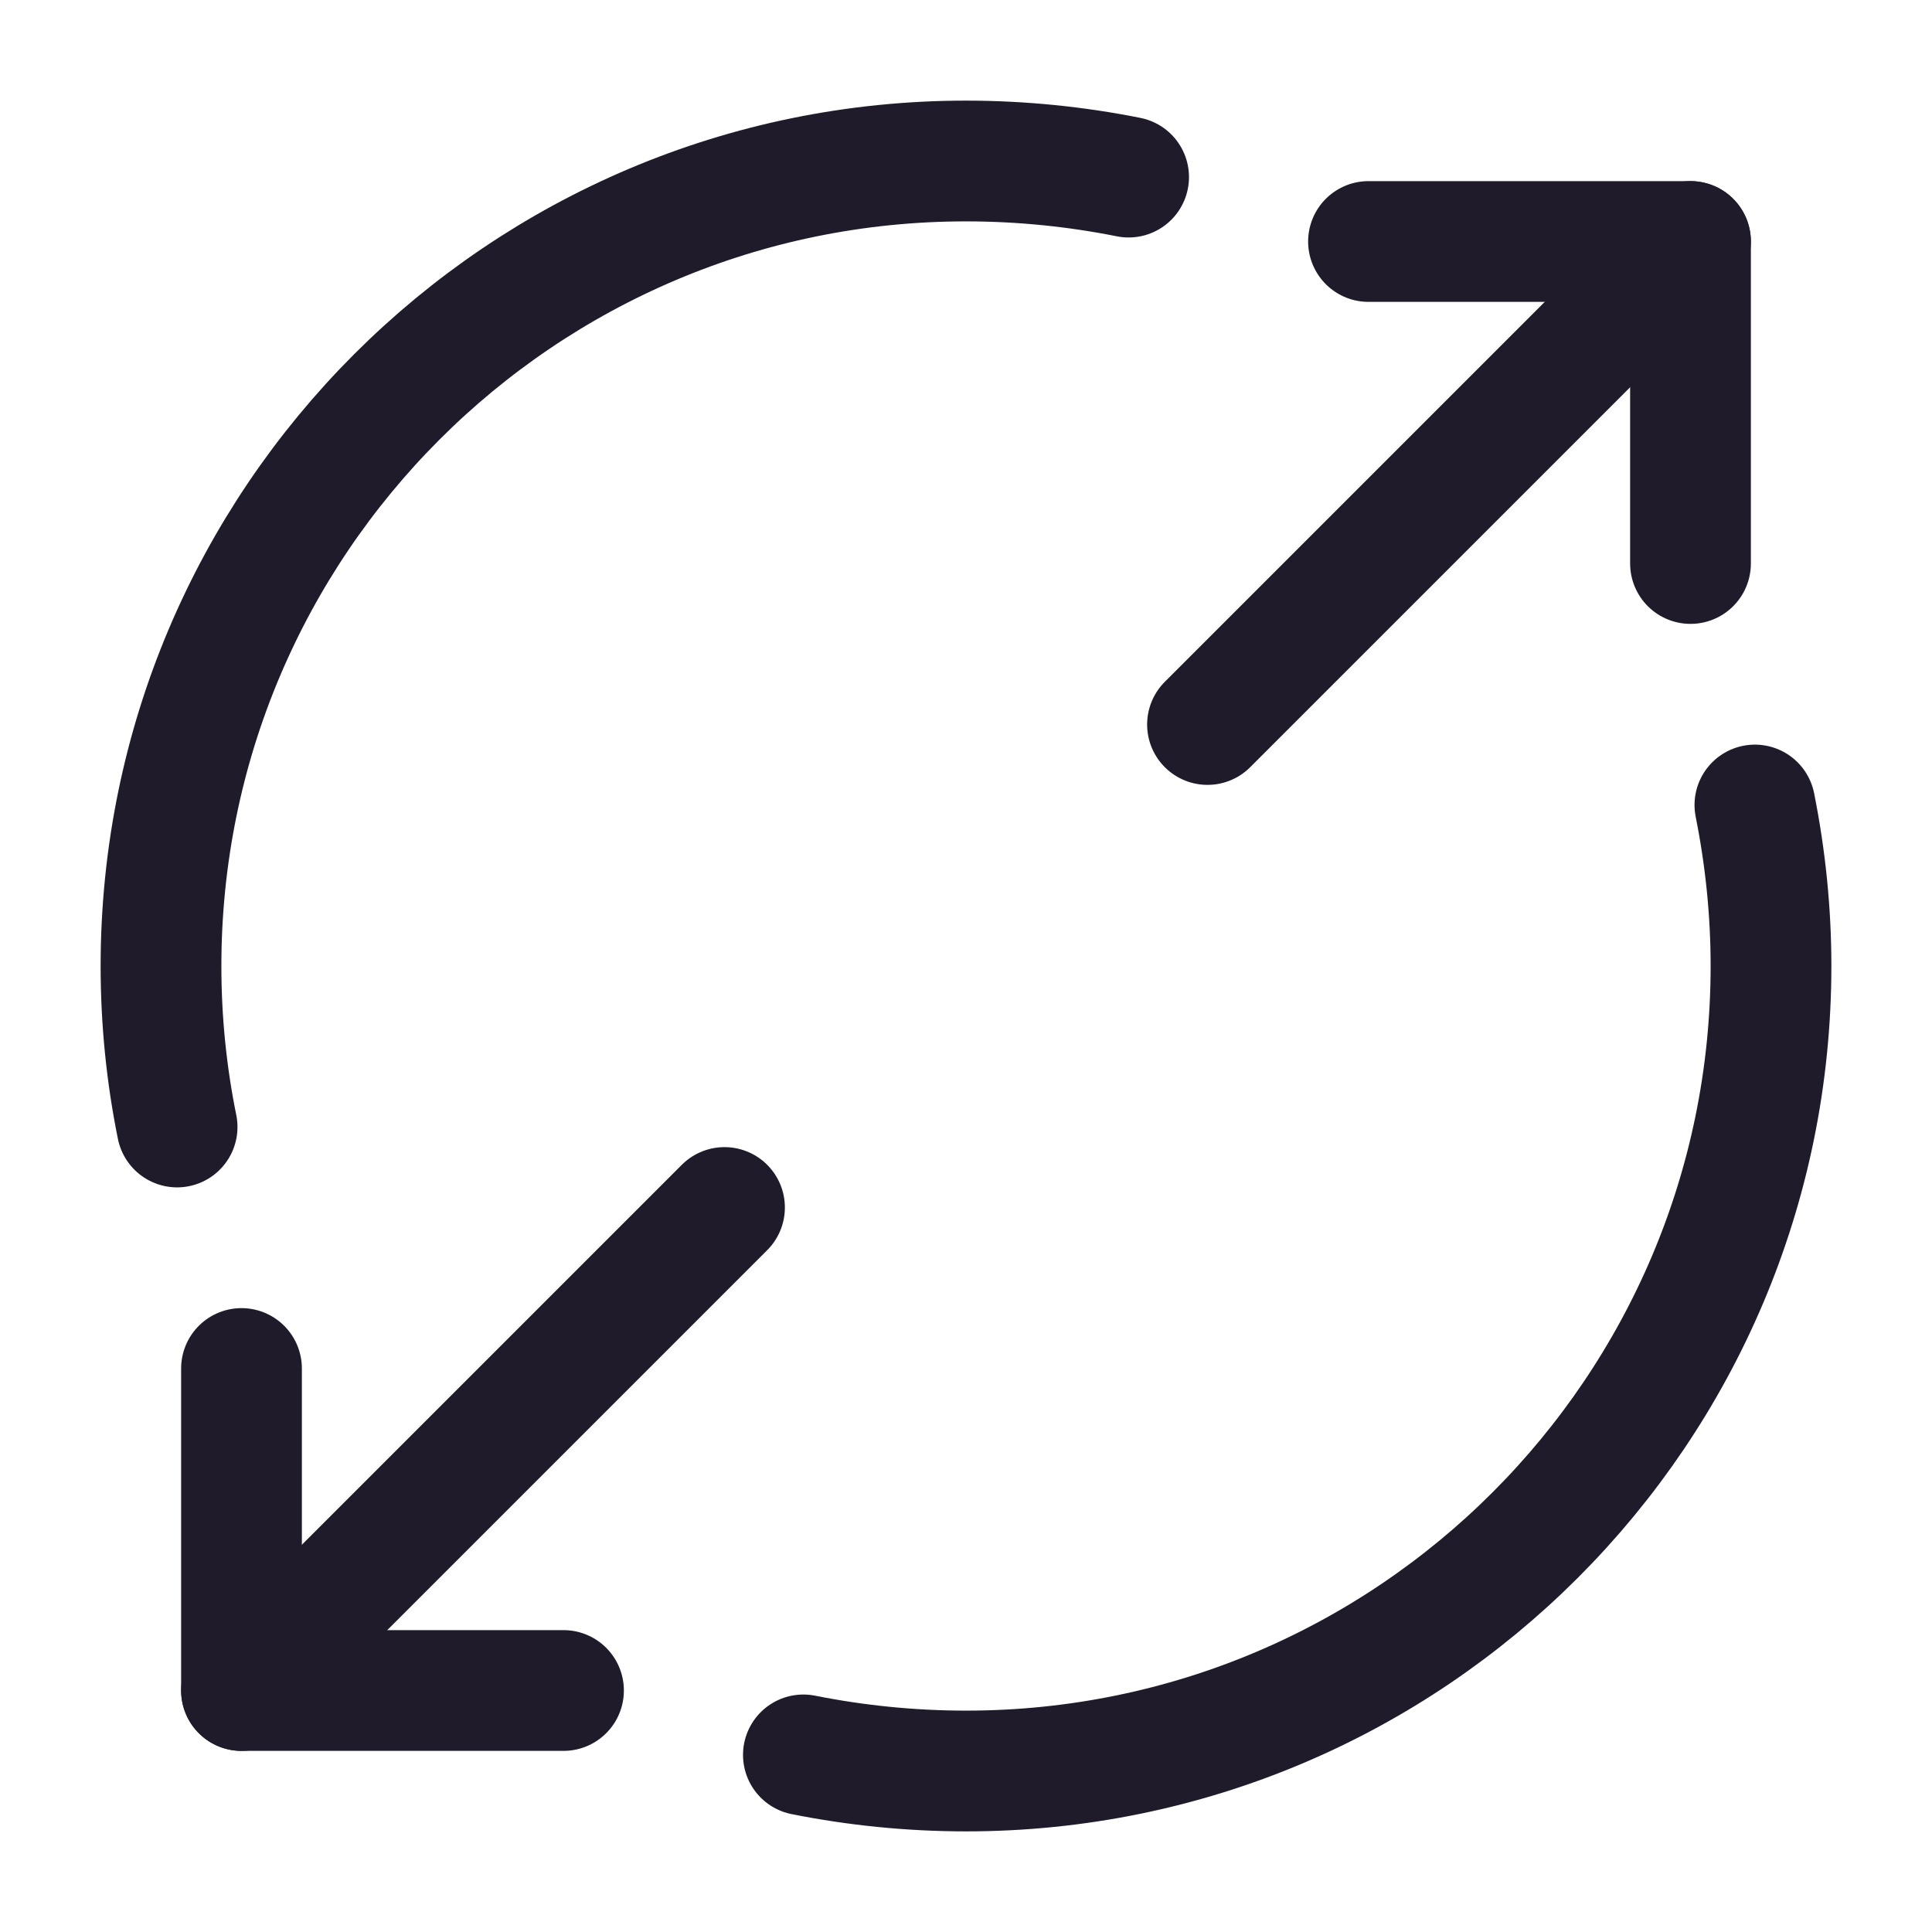
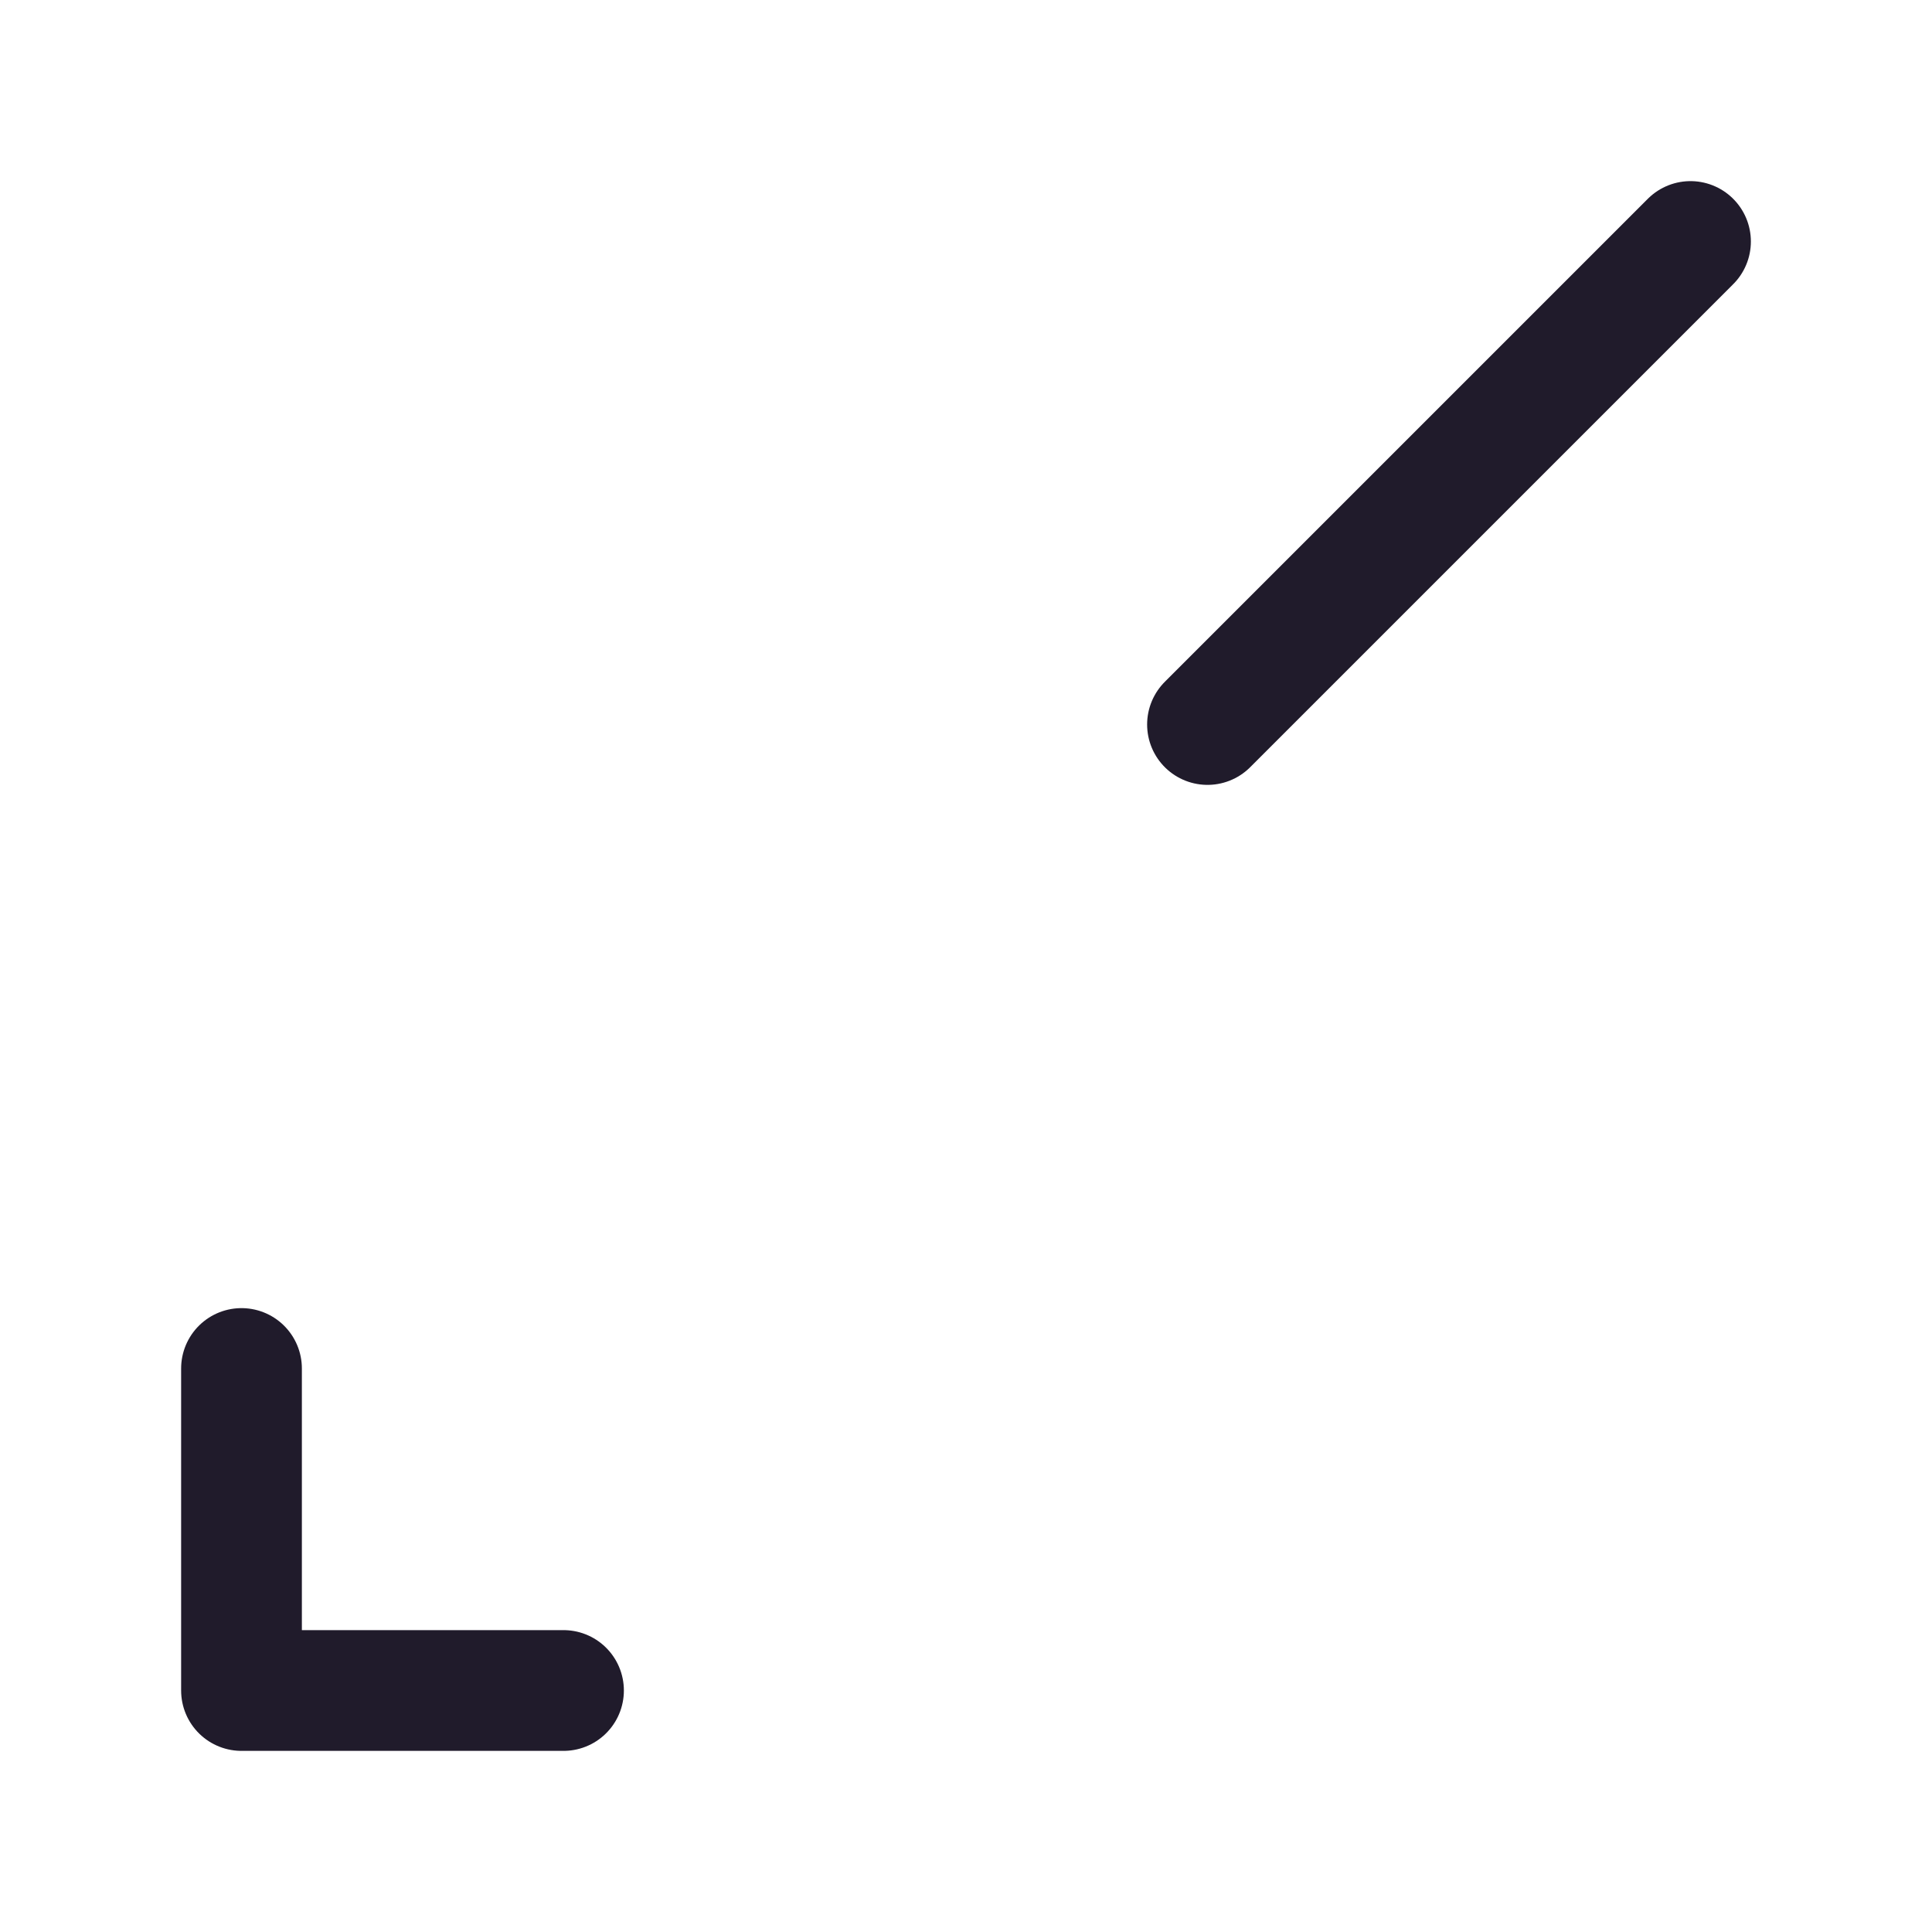
<svg xmlns="http://www.w3.org/2000/svg" width="24" height="24" viewBox="0 0 24 24" fill="none">
-   <path d="M17 3H21V7" stroke="#201B2B" stroke-width="1.5" stroke-linecap="round" stroke-linejoin="round" />
  <path d="M15 9L21 3" stroke="#201B2B" stroke-width="1.5" stroke-linecap="round" stroke-linejoin="round" />
  <path d="M7 21H3V17" stroke="#201B2B" stroke-width="1.5" stroke-linecap="round" stroke-linejoin="round" />
-   <path d="M9 15L3 21" stroke="#201B2B" stroke-width="1.5" stroke-linecap="round" stroke-linejoin="round" />
-   <path d="M14.02 2.2C13.37 2.07 12.69 2 12 2C6.48 2 2 6.48 2 12C2 12.69 2.07 13.36 2.2 14" stroke="#201B2B" stroke-width="1.5" stroke-linecap="round" stroke-linejoin="round" />
-   <path d="M9.98 21.8C10.63 21.93 11.31 22 12.001 22C17.52 22 22 17.52 22 12C22 11.32 21.93 10.65 21.8 10" stroke="#201B2B" stroke-width="1.5" stroke-linecap="round" stroke-linejoin="round" />
</svg>